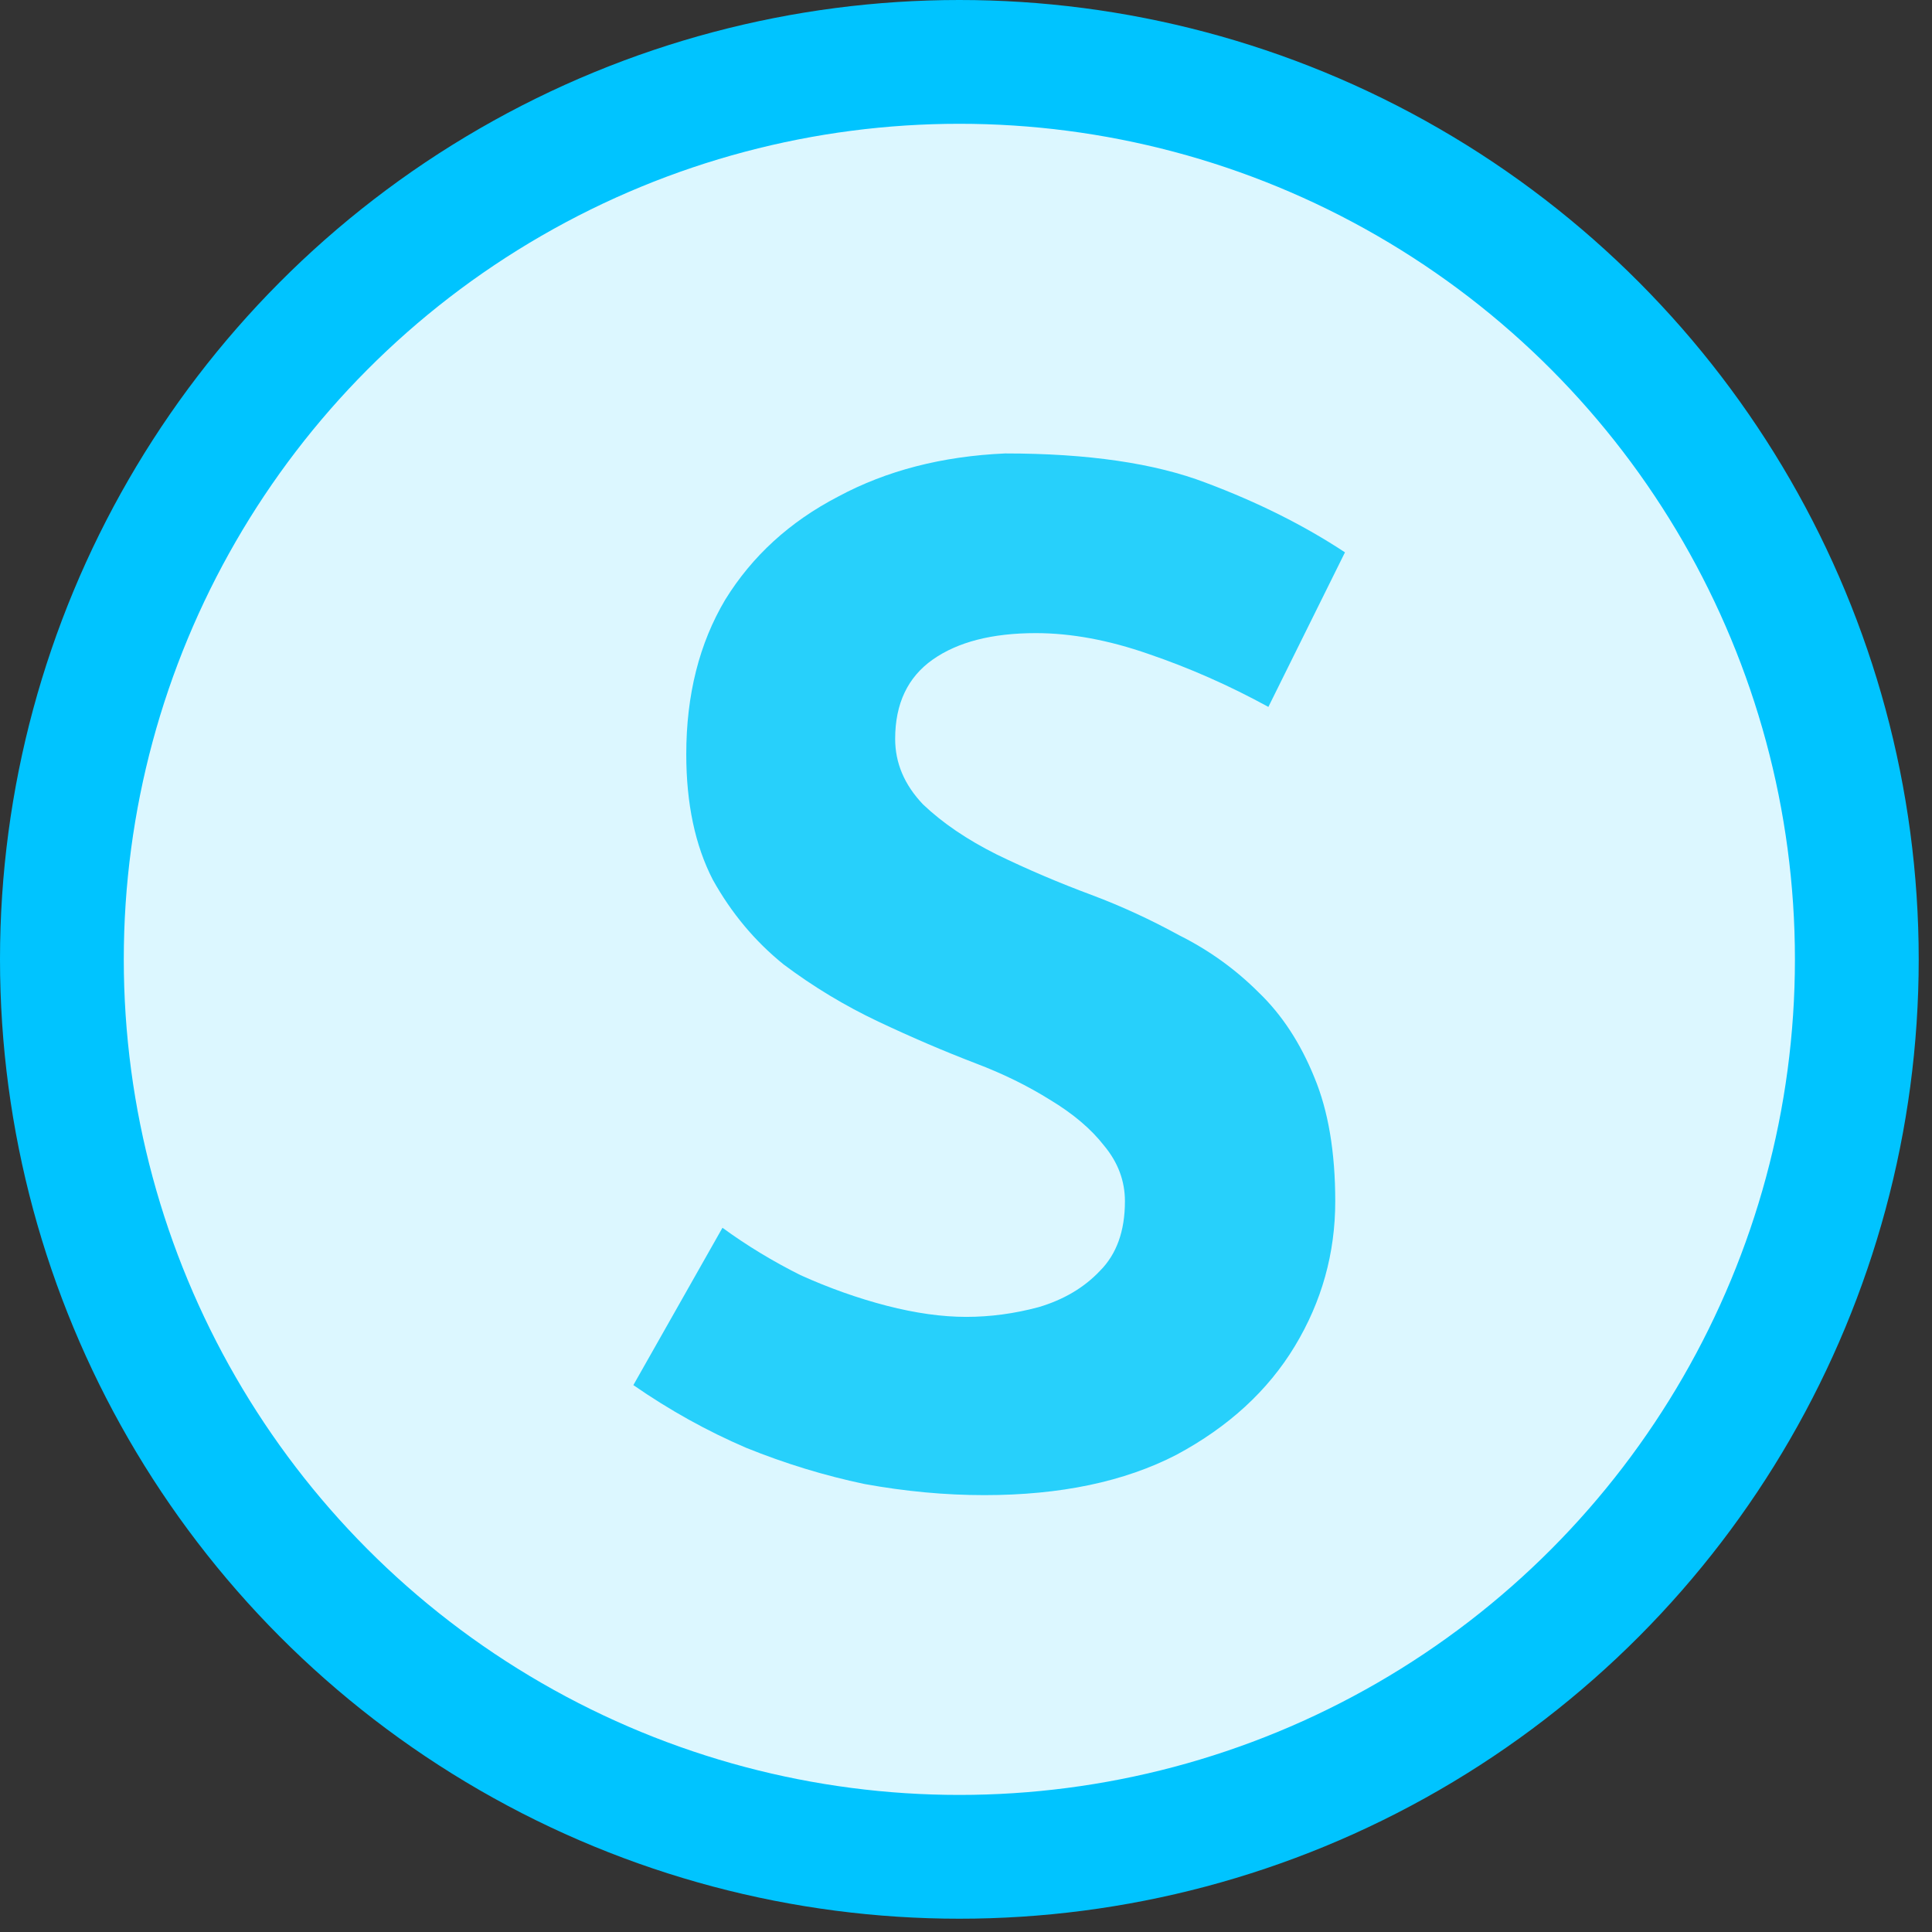
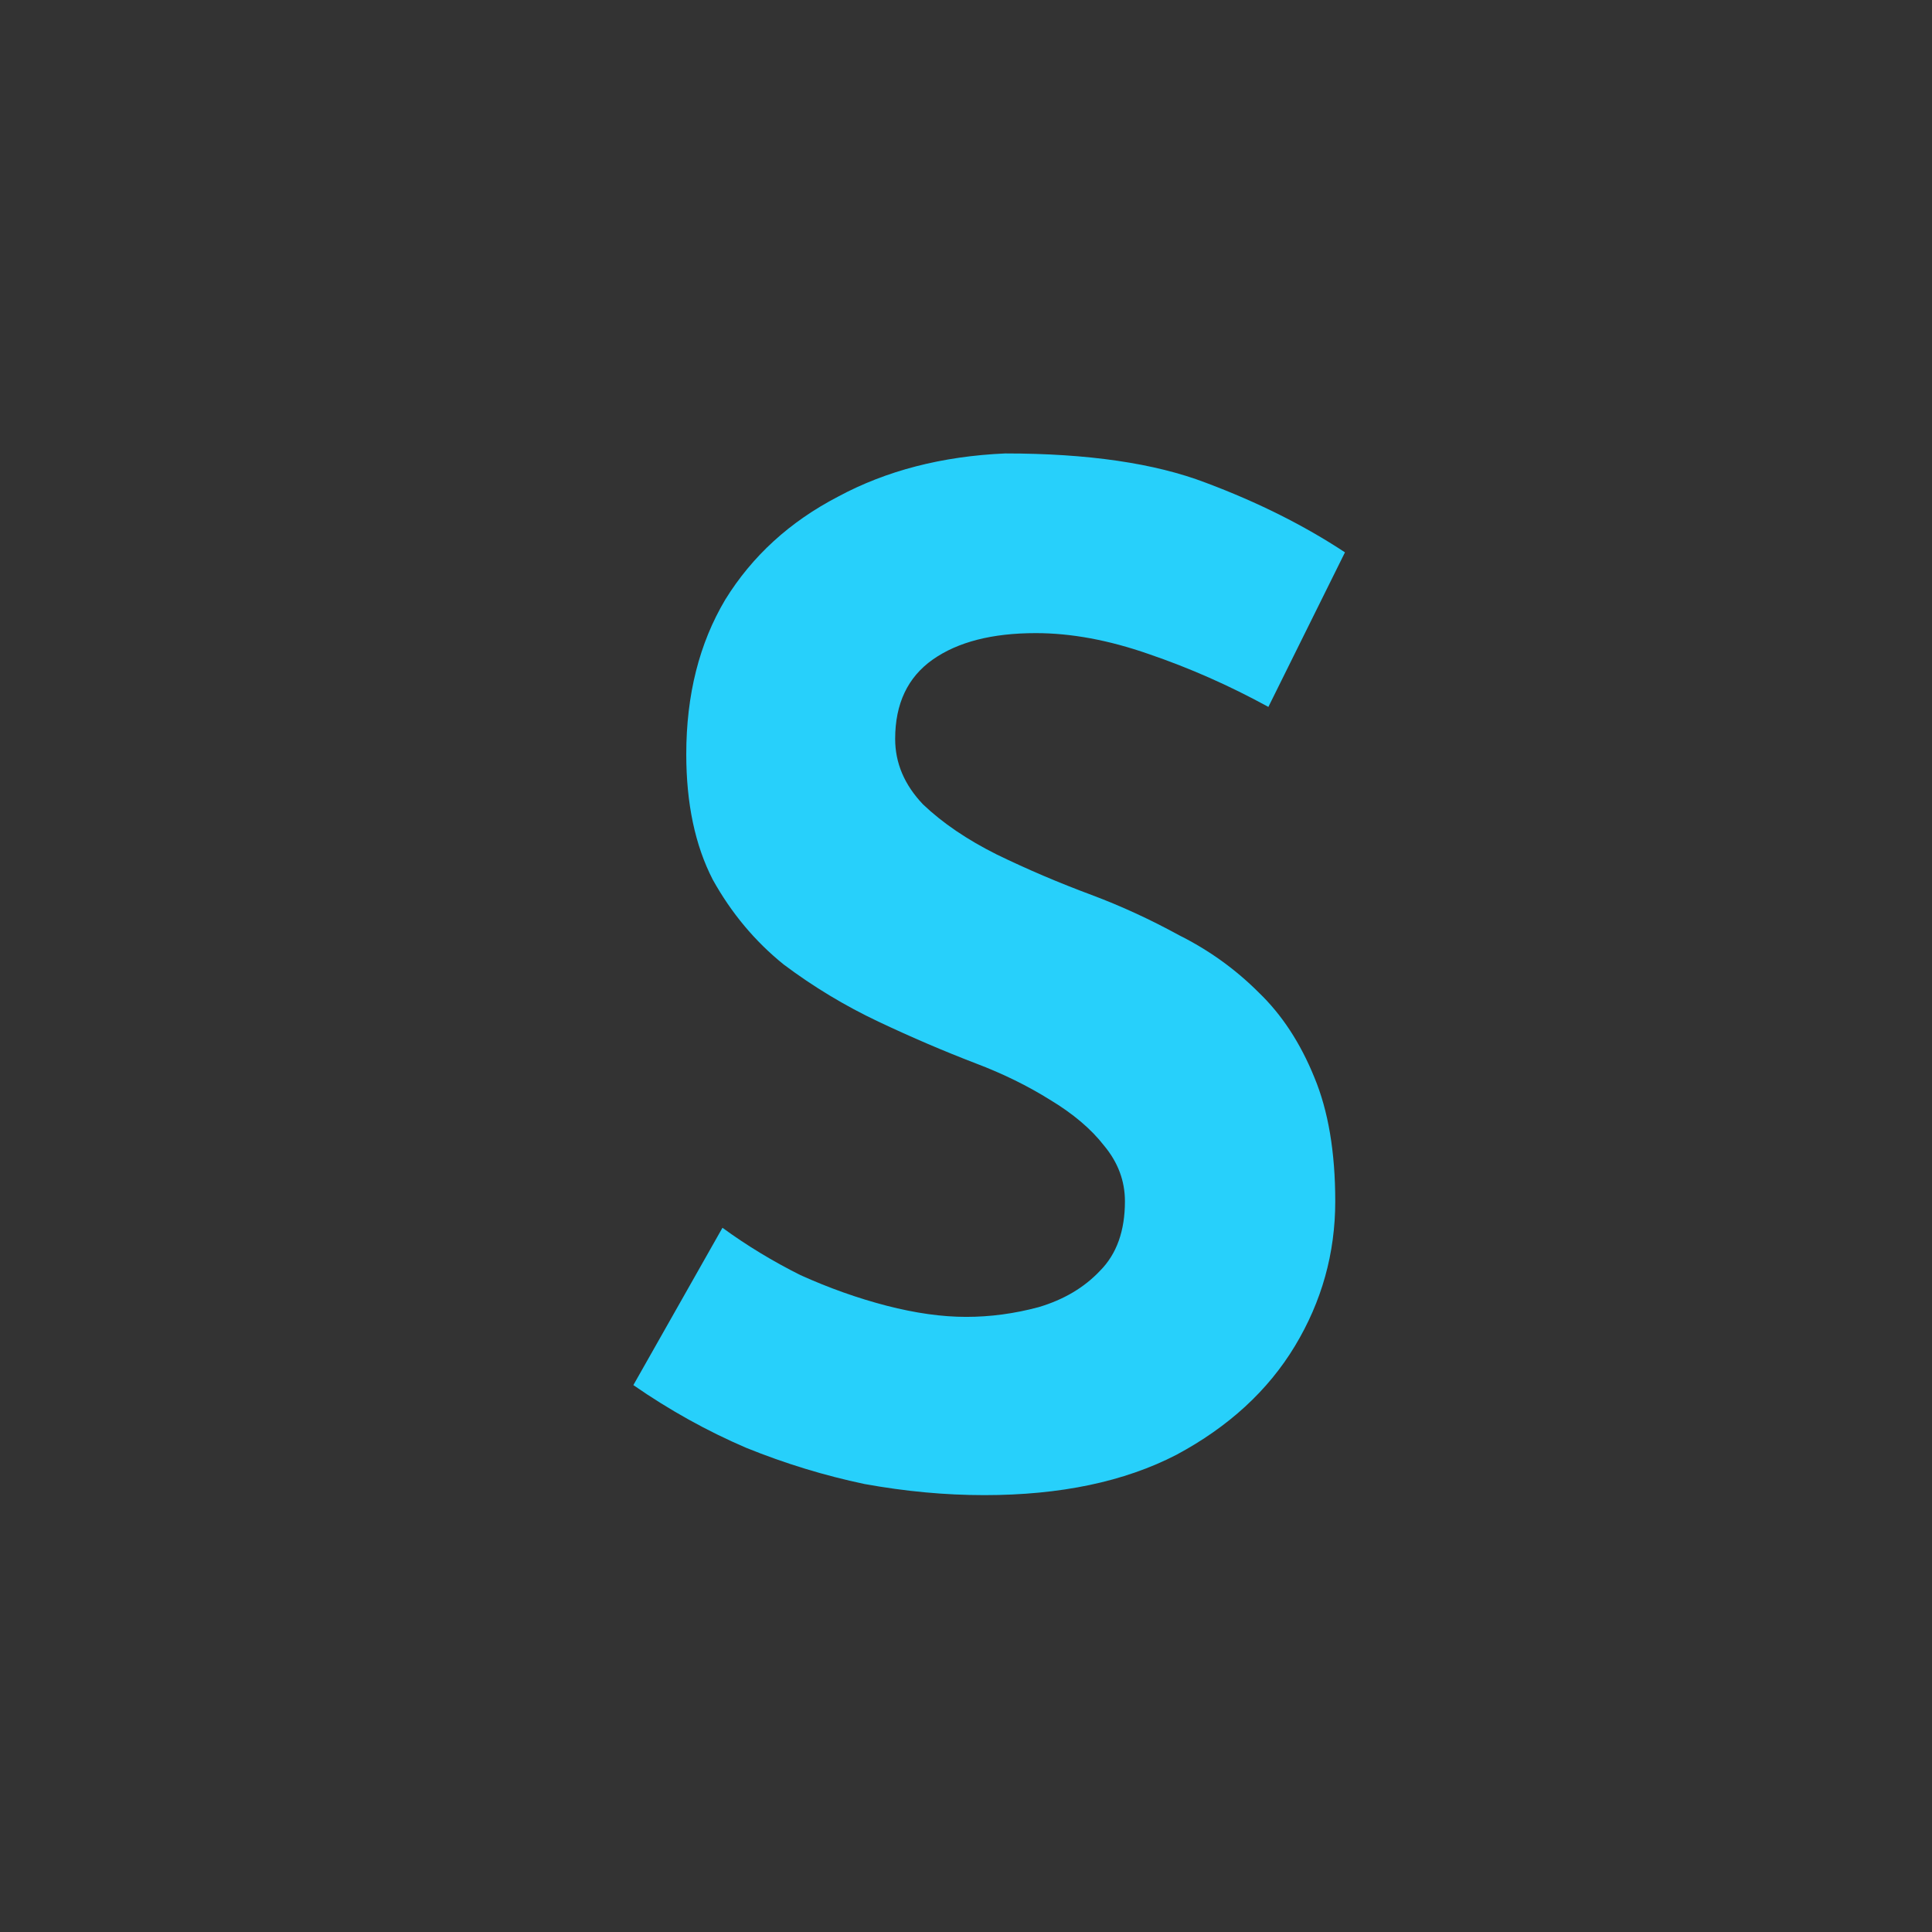
<svg xmlns="http://www.w3.org/2000/svg" width="57" height="57" viewBox="0 0 57 57" fill="none">
  <rect x="0" y="0" width="57" height="57" fill="#333333" stroke="none" />
-   <circle cx="28.304" cy="28.304" r="26.478" fill="#DCF7FF" stroke="#00C4FF" stroke-width="3.652" />
  <path d="M37.421 20.856C36.271 20.226 35.093 19.706 33.888 19.295C32.71 18.884 31.601 18.679 30.56 18.679C29.272 18.679 28.259 18.939 27.519 19.459C26.78 19.98 26.41 20.76 26.41 21.801C26.41 22.513 26.684 23.157 27.232 23.732C27.807 24.28 28.533 24.773 29.409 25.211C30.313 25.65 31.245 26.047 32.203 26.403C33.08 26.732 33.943 27.129 34.792 27.595C35.668 28.033 36.449 28.594 37.134 29.279C37.819 29.936 38.366 30.772 38.777 31.785C39.188 32.771 39.394 33.99 39.394 35.442C39.394 36.976 38.996 38.4 38.202 39.715C37.408 41.03 36.243 42.098 34.71 42.92C33.176 43.714 31.286 44.111 29.04 44.111C27.889 44.111 26.711 44.002 25.506 43.783C24.328 43.536 23.164 43.18 22.014 42.715C20.863 42.221 19.754 41.605 18.686 40.865L21.315 36.223C22.027 36.743 22.794 37.209 23.616 37.62C24.465 38.003 25.314 38.304 26.163 38.524C27.013 38.743 27.793 38.852 28.506 38.852C29.218 38.852 29.93 38.756 30.642 38.565C31.381 38.346 31.984 37.989 32.45 37.496C32.943 37.003 33.189 36.319 33.189 35.442C33.189 34.84 32.984 34.292 32.573 33.799C32.19 33.306 31.655 32.854 30.971 32.443C30.313 32.032 29.587 31.676 28.793 31.375C27.862 31.018 26.903 30.608 25.917 30.142C24.931 29.676 24 29.115 23.123 28.457C22.274 27.773 21.576 26.937 21.028 25.951C20.507 24.938 20.247 23.705 20.247 22.253C20.247 20.5 20.631 18.98 21.397 17.692C22.192 16.405 23.301 15.392 24.726 14.652C26.15 13.885 27.793 13.46 29.656 13.378C32.094 13.378 34.066 13.666 35.572 14.241C37.106 14.816 38.476 15.501 39.681 16.296L37.421 20.856Z" fill="#27D0FB" />
</svg>